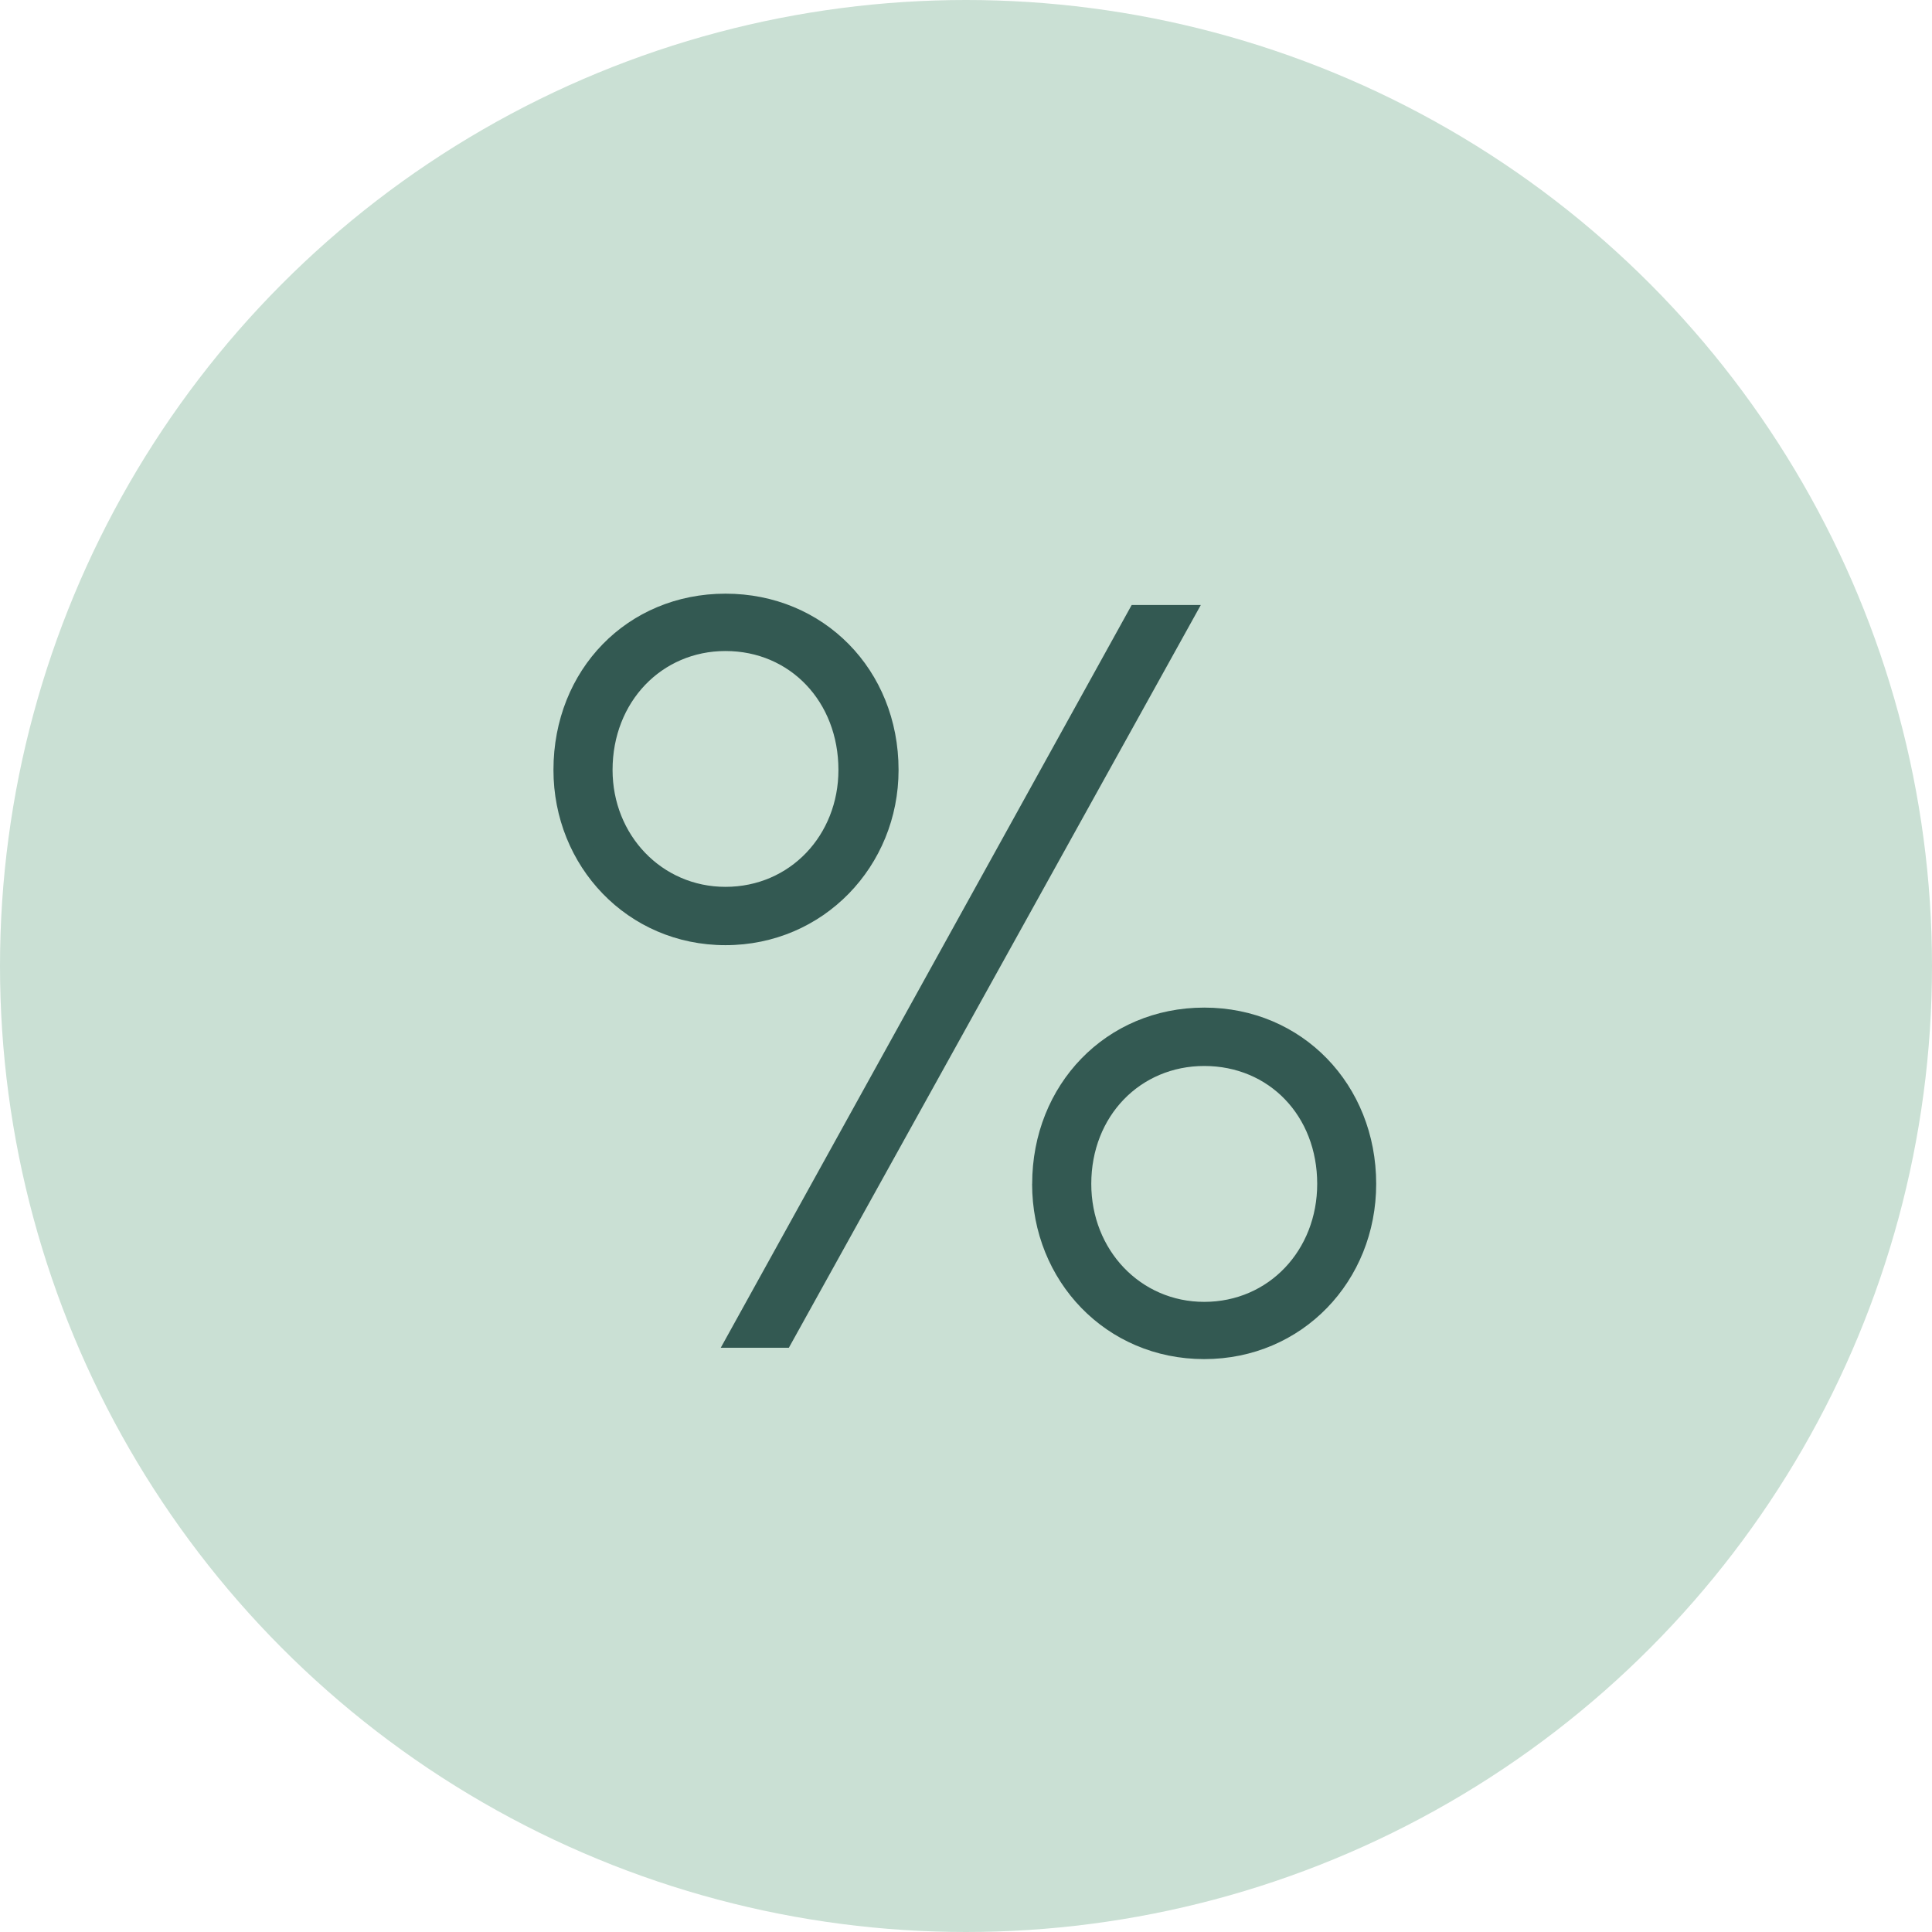
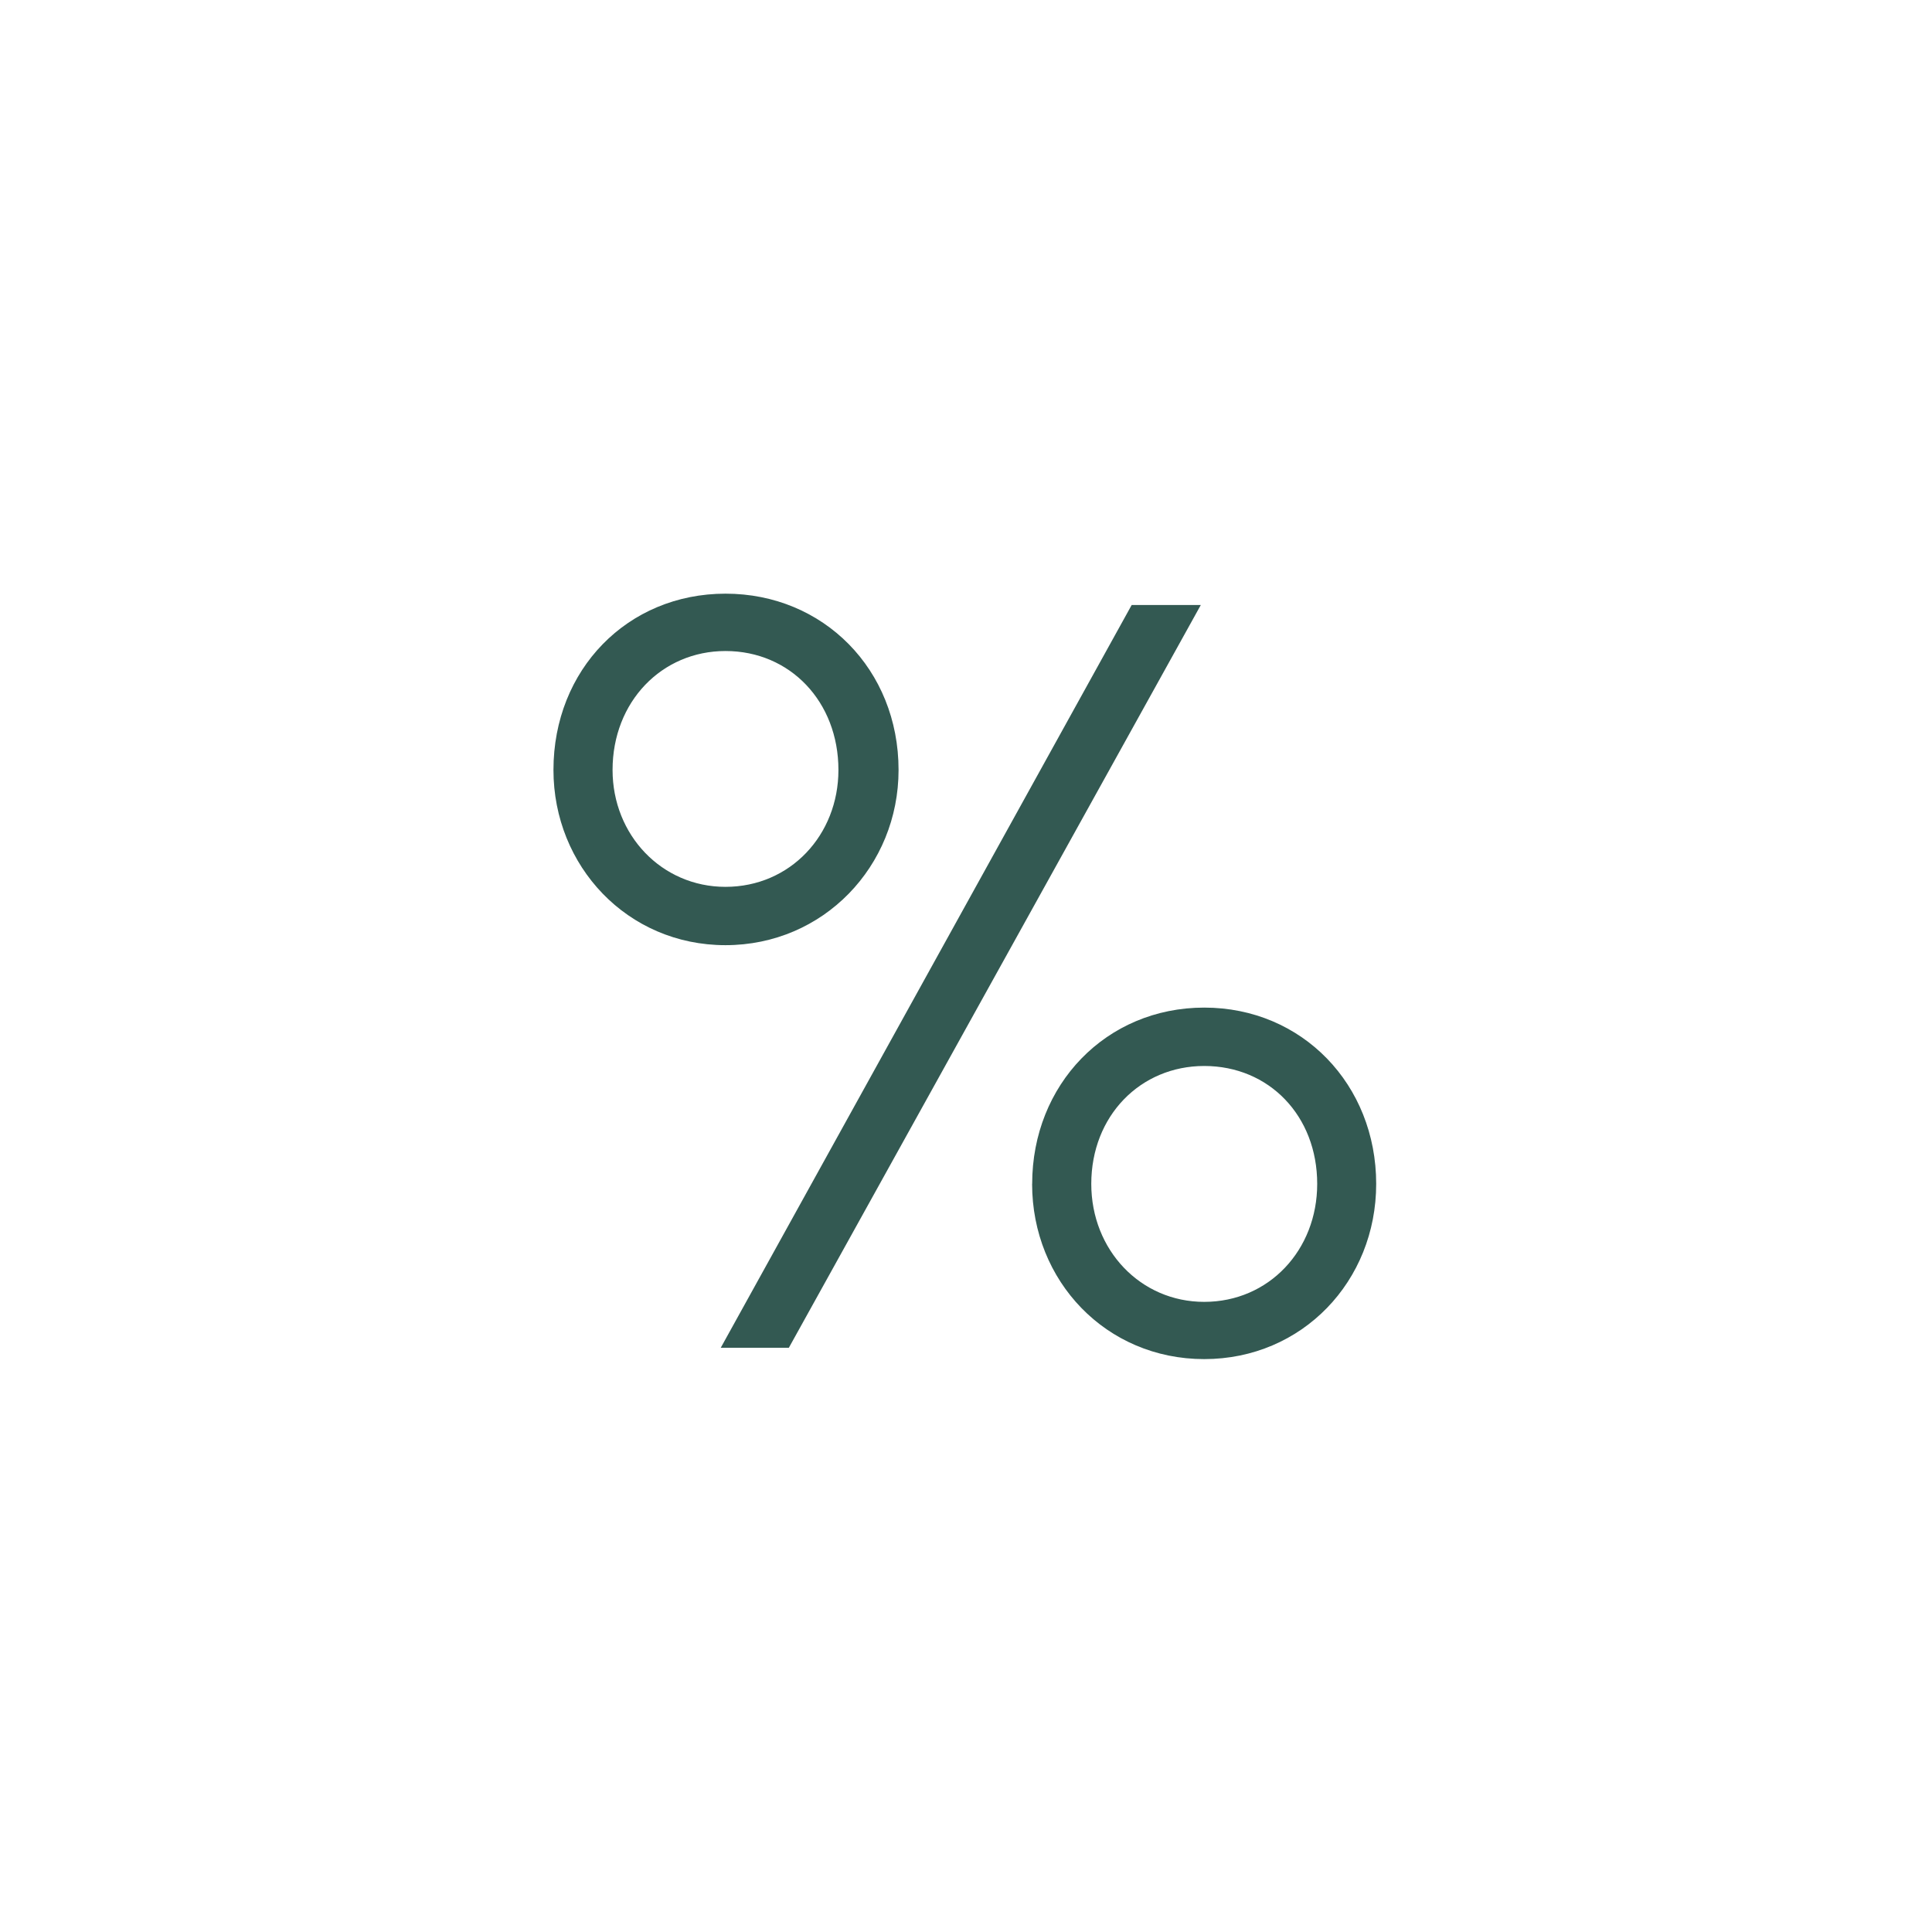
<svg xmlns="http://www.w3.org/2000/svg" width="32" height="32" viewBox="0 0 32 32" fill="none">
-   <circle cx="16" cy="16" r="16" fill="#CAE0D4" />
  <path fill-rule="evenodd" clip-rule="evenodd" d="M9.333 12.753c0-1.573 1.155-2.753 2.683-2.753 1.528 0 2.7 1.18 2.7 2.753 0 1.504-1.172 2.736-2.7 2.736-1.528 0-2.683-1.232-2.683-2.736zm2.887 9.404l6.621-11.969h.765l-6.64 11.969h-.746zm-2.242-9.404c0 1.162.883 2.103 2.038 2.103 1.171 0 2.037-.94 2.037-2.103 0-1.214-.866-2.137-2.037-2.137-1.155 0-2.038.923-2.038 2.137zm7.284 6.856c0-1.556 1.154-2.753 2.683-2.753 1.527 0 2.682 1.197 2.682 2.753 0 1.522-1.154 2.736-2.682 2.736-1.529 0-2.683-1.214-2.683-2.736zm.645 0c0 1.18.883 2.12 2.038 2.12 1.171 0 2.038-.94 2.038-2.12 0-1.214-.867-2.12-2.038-2.12-1.155 0-2.038.906-2.038 2.12z" fill="#335952" />
  <path fill-rule="evenodd" clip-rule="evenodd" d="M12.016 10.167c-1.432 0-2.516 1.1-2.516 2.586 0 1.418 1.085 2.569 2.516 2.569 1.433 0 2.533-1.153 2.533-2.57 0-1.483-1.1-2.585-2.533-2.585zm-2.849 2.586c0-1.661 1.225-2.92 2.85-2.92 1.622 0 2.866 1.257 2.866 2.92 0 1.593-1.243 2.902-2.867 2.902-1.625 0-2.849-1.31-2.849-2.902zm9.577-2.732h1.145l-6.823 12.302h-1.128l6.806-12.302zm.196.334L12.503 21.99h.366l6.454-11.635h-.383zm-9.128 2.398c0-1.299.95-2.304 2.204-2.304 1.272 0 2.204 1.006 2.204 2.304 0 1.247-.933 2.27-2.204 2.27-1.253 0-2.204-1.022-2.204-2.27zm2.204-1.97c-1.055 0-1.87.84-1.87 1.97 0 1.077.814 1.936 1.87 1.936 1.072 0 1.871-.858 1.871-1.936 0-1.13-.8-1.97-1.87-1.97zm7.93 6.24c-1.432 0-2.517 1.118-2.517 2.586 0 1.434 1.085 2.57 2.516 2.57 1.432 0 2.516-1.136 2.516-2.57 0-1.468-1.084-2.586-2.516-2.586zm-2.85 2.586c0-1.643 1.224-2.92 2.85-2.92 1.624 0 2.848 1.277 2.848 2.92 0 1.61-1.224 2.902-2.849 2.902-1.625 0-2.85-1.293-2.85-2.902zm.645 0c0-1.3.953-2.287 2.205-2.287 1.27 0 2.204.988 2.204 2.287 0 1.264-.933 2.287-2.204 2.287-1.254 0-2.205-1.023-2.205-2.287zm2.205-1.953c-1.057 0-1.871.826-1.871 1.953 0 1.095.815 1.954 1.87 1.954 1.072 0 1.872-.858 1.872-1.954 0-1.128-.798-1.953-1.871-1.953z" fill="#335952" />
</svg>